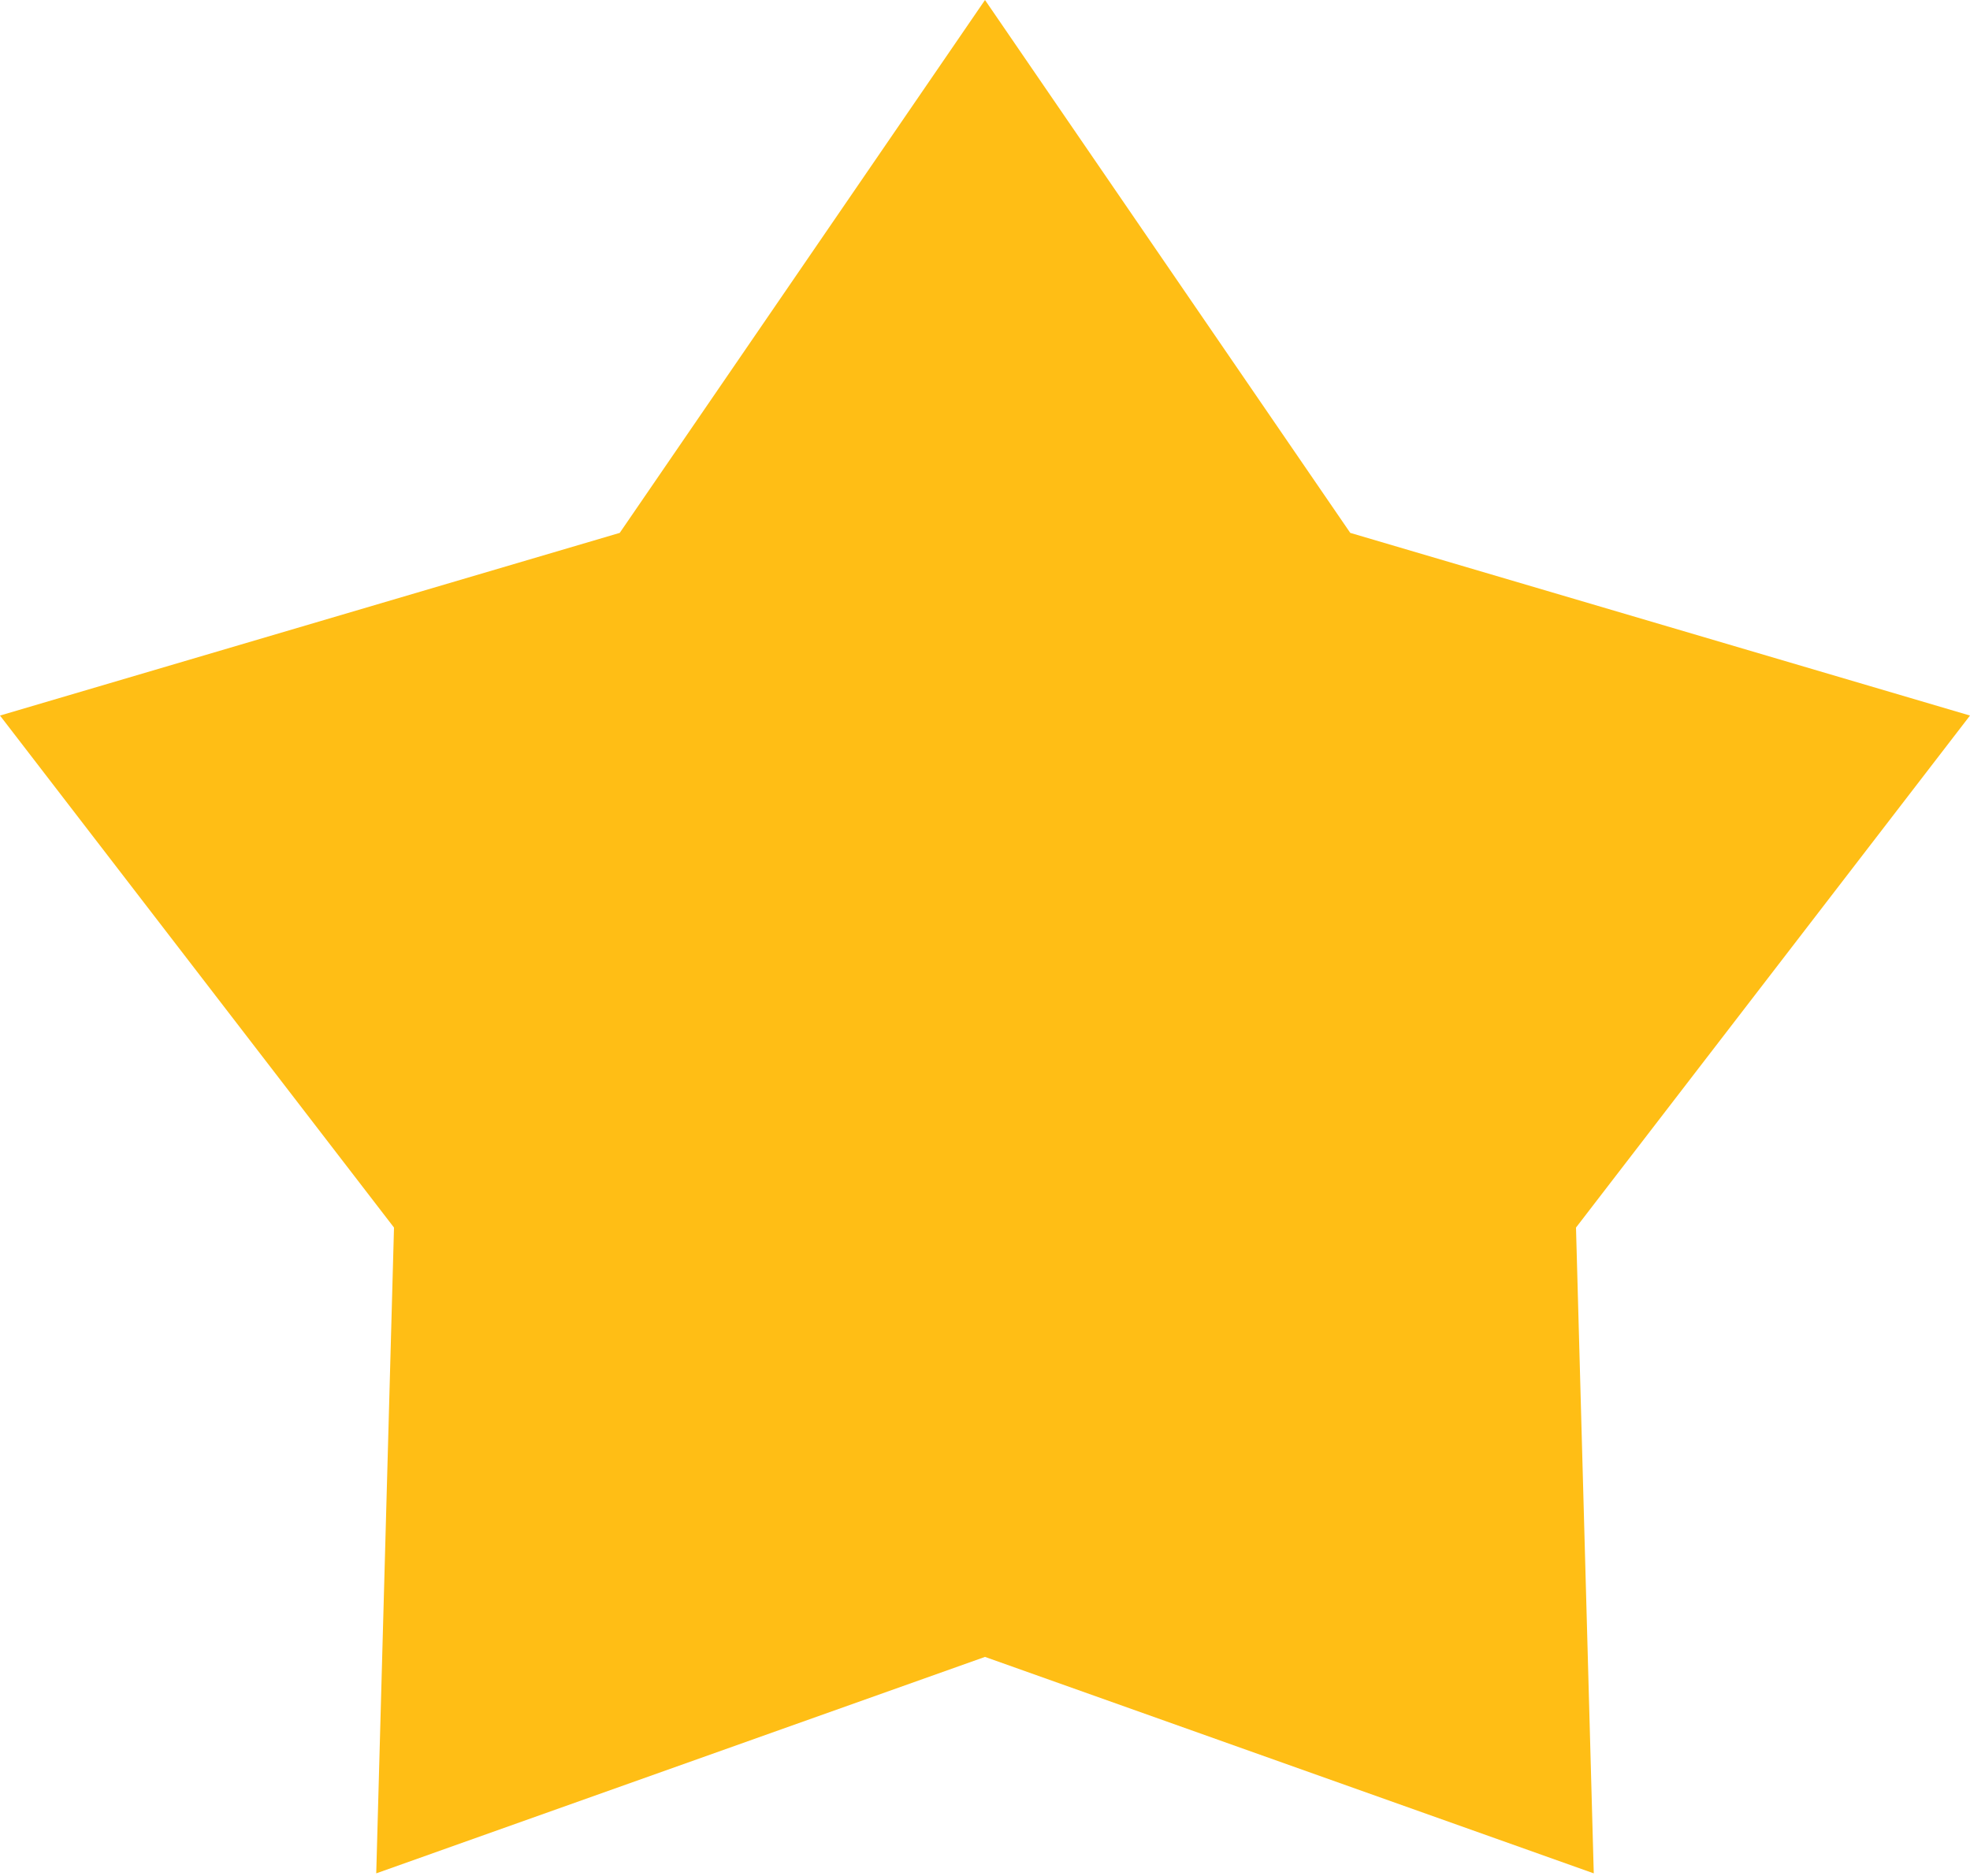
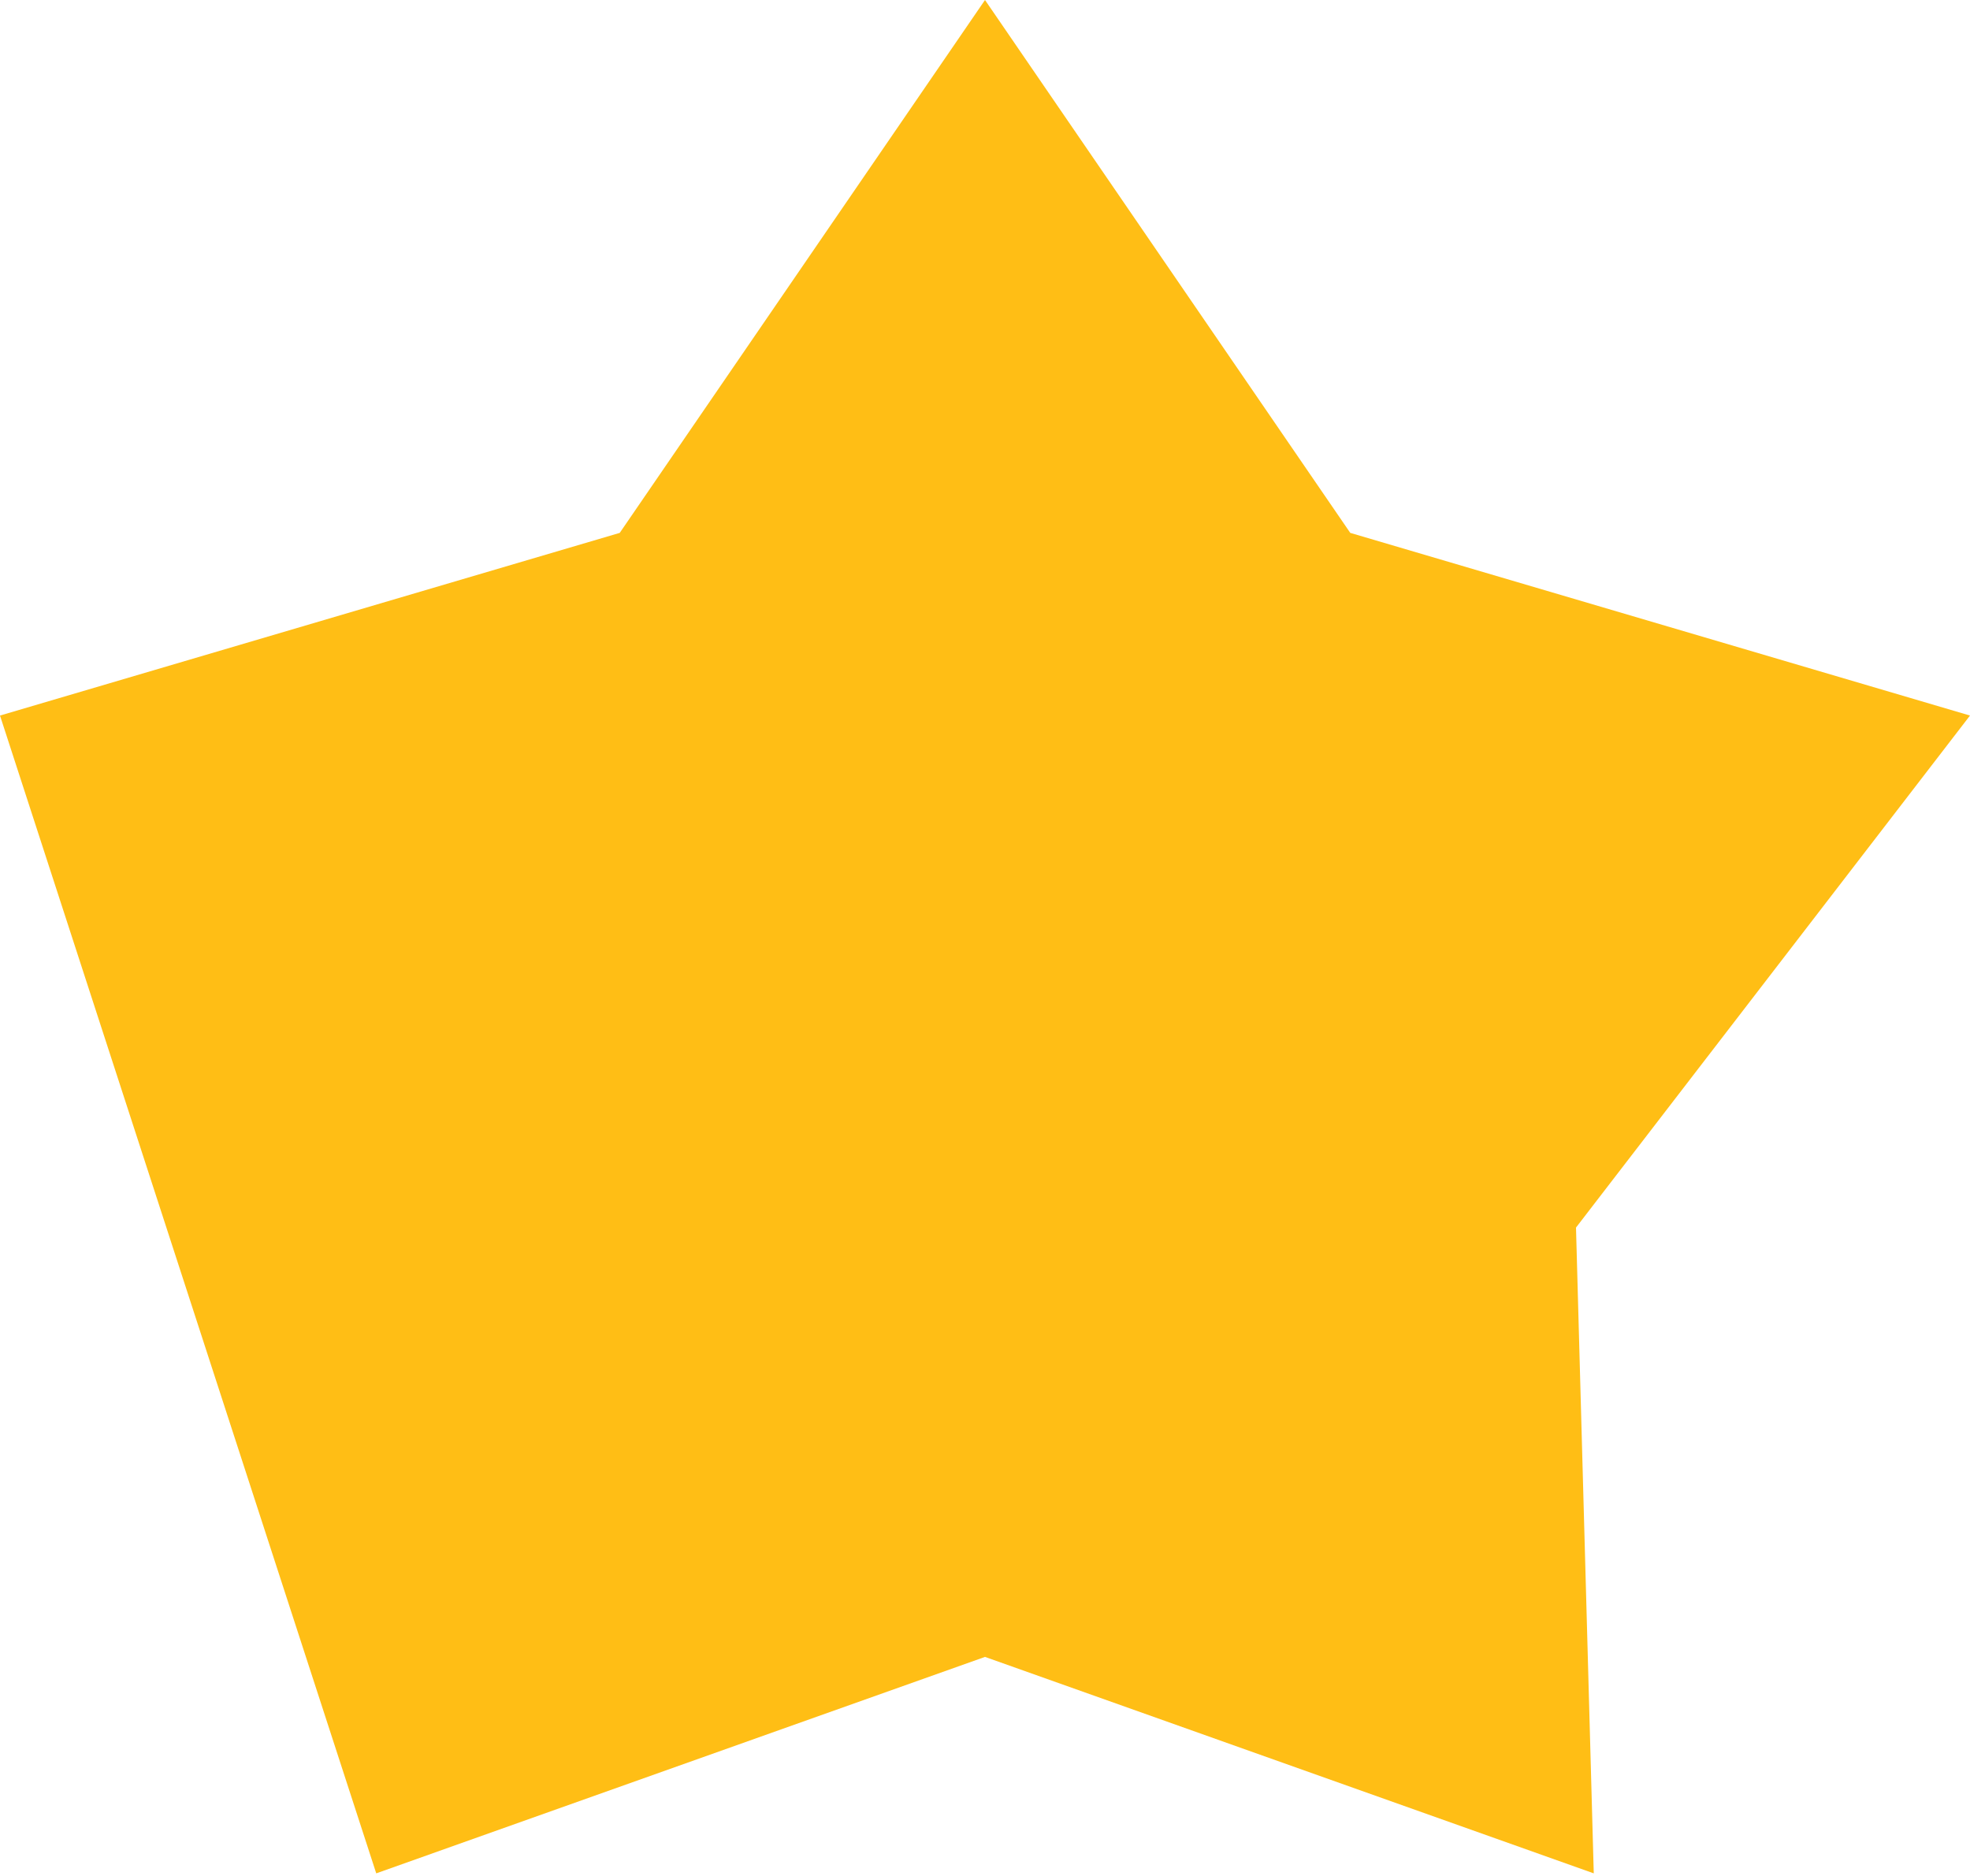
<svg xmlns="http://www.w3.org/2000/svg" width="126" height="120" viewBox="0 0 126 120" fill="none">
-   <path d="M63 0L86.362 34.087L126 45.772L100.8 78.524L101.936 119.833L63 105.987L24.064 119.833L25.2 78.524L4.59443e-05 45.772L39.638 34.087L63 0Z" fill="#FFBE15" />
+   <path d="M63 0L86.362 34.087L126 45.772L100.8 78.524L101.936 119.833L63 105.987L24.064 119.833L4.59443e-05 45.772L39.638 34.087L63 0Z" fill="#FFBE15" />
</svg>